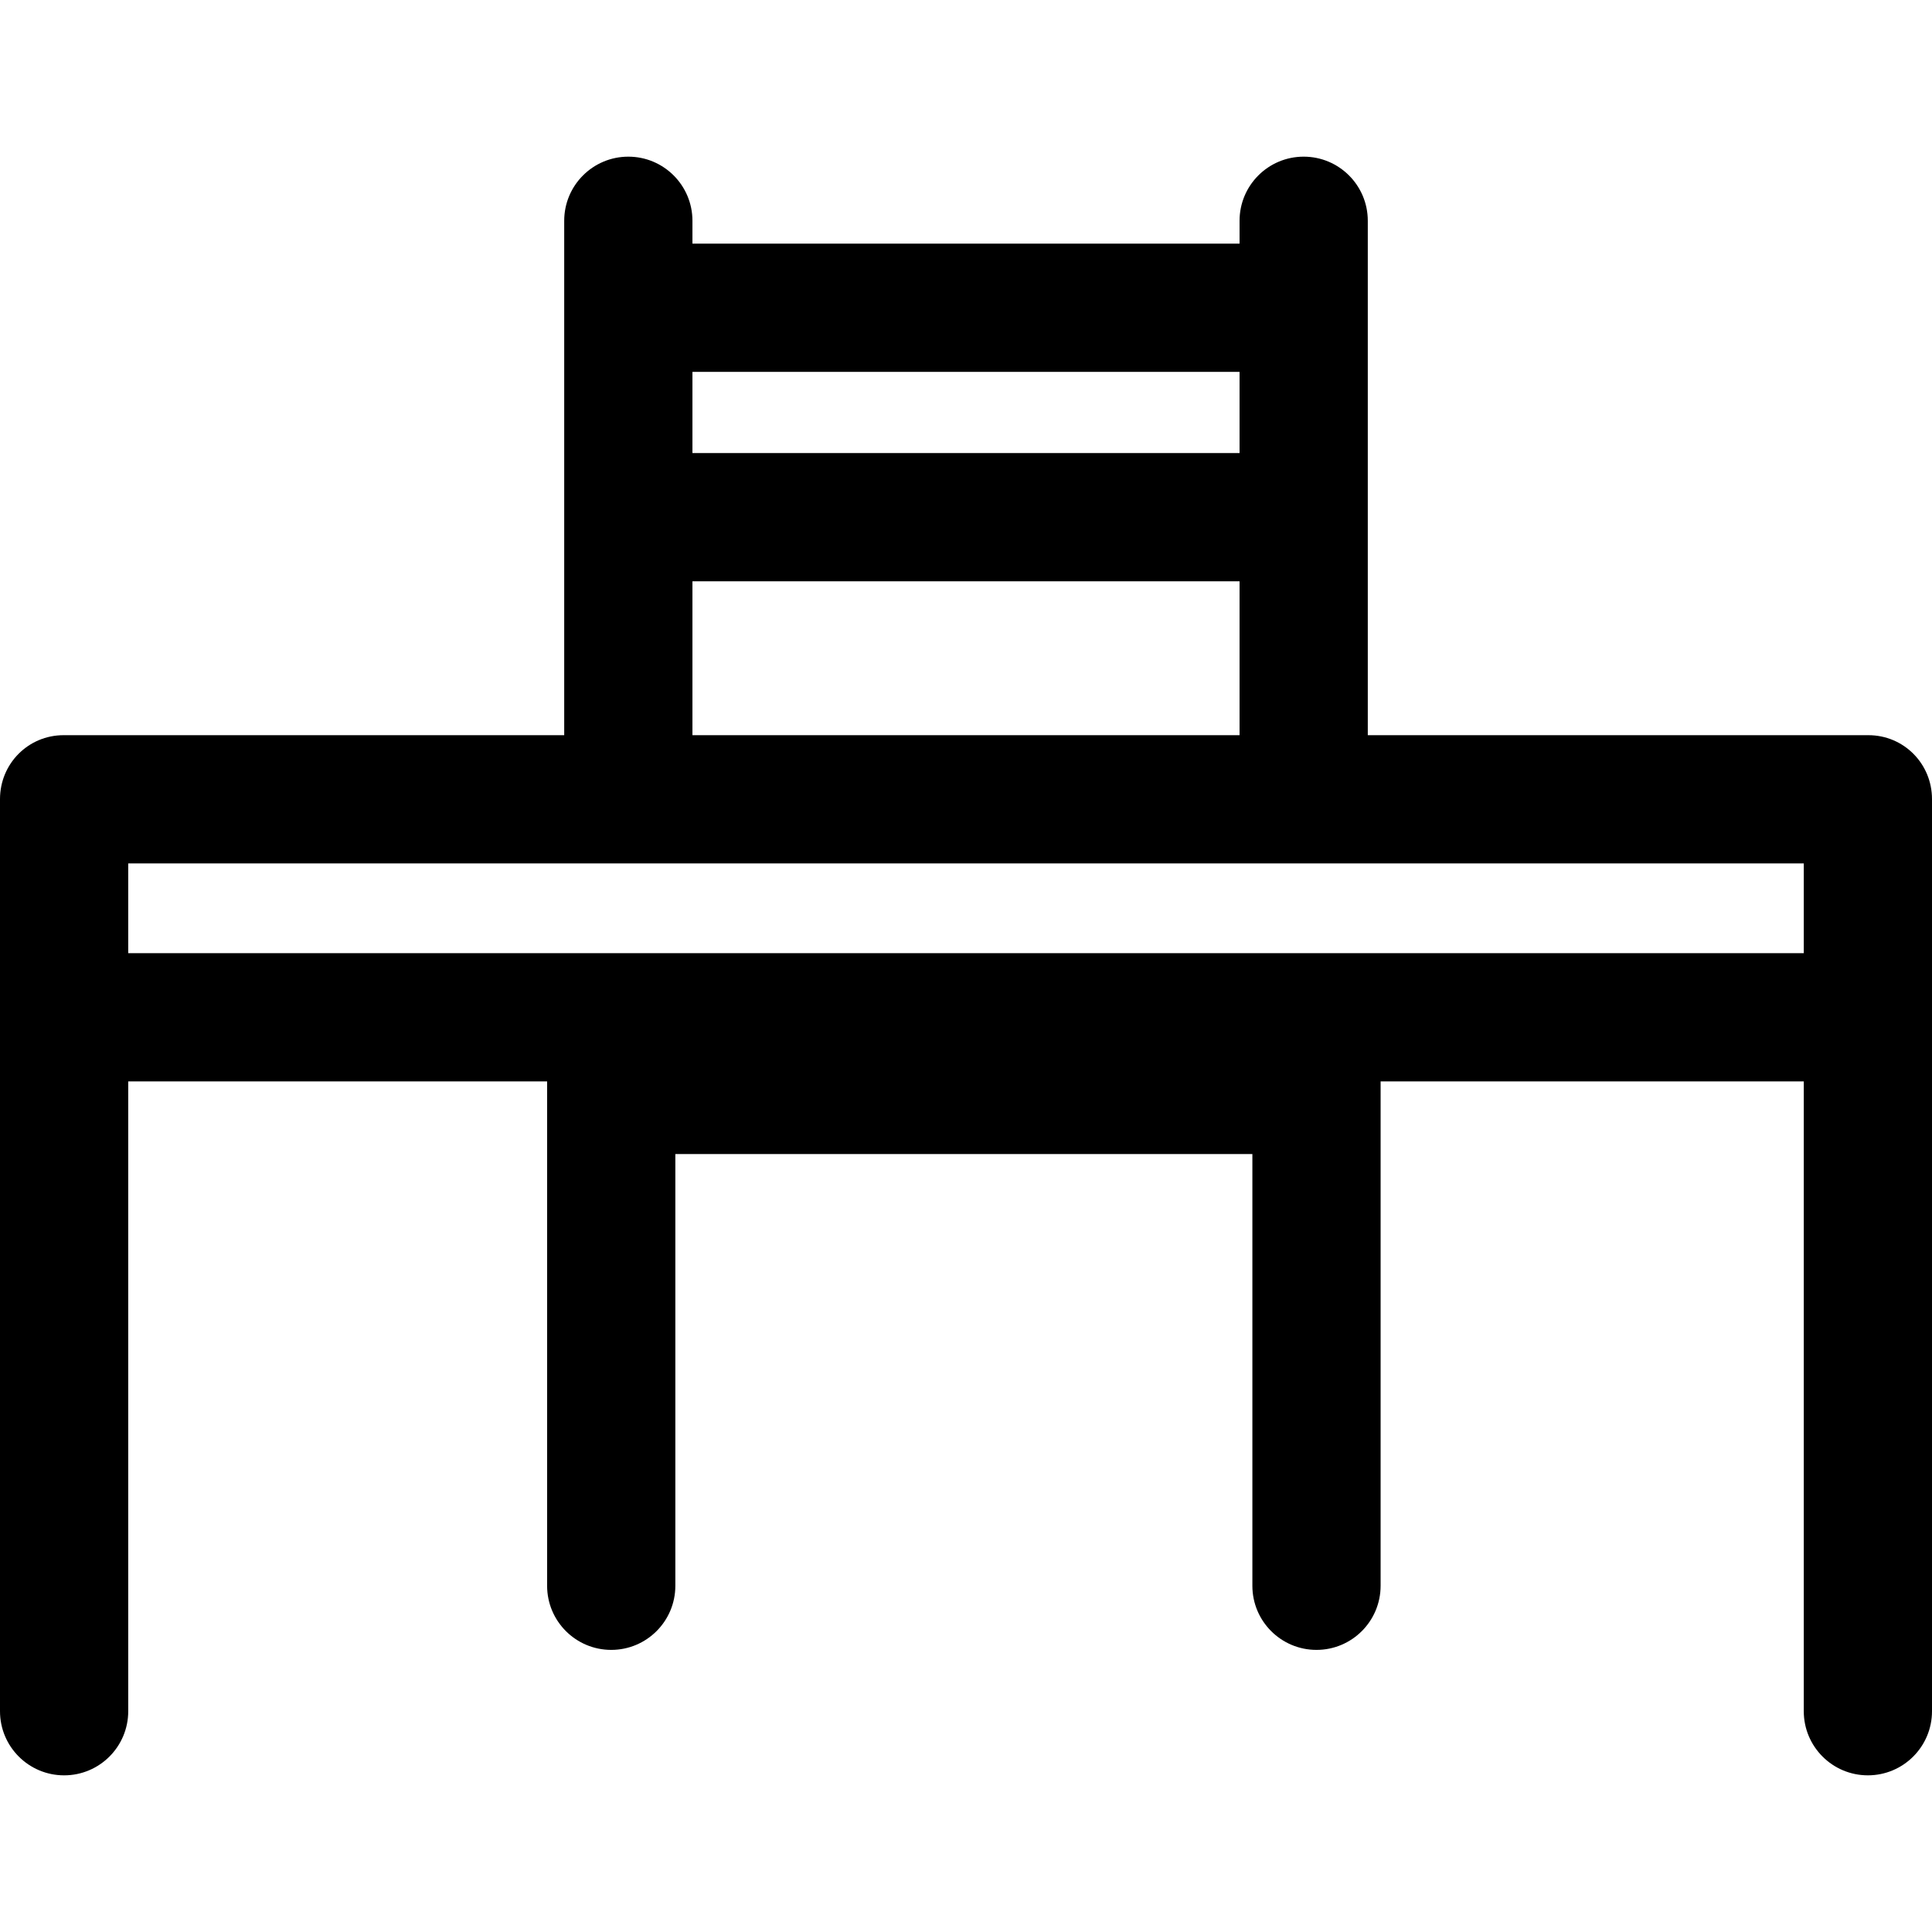
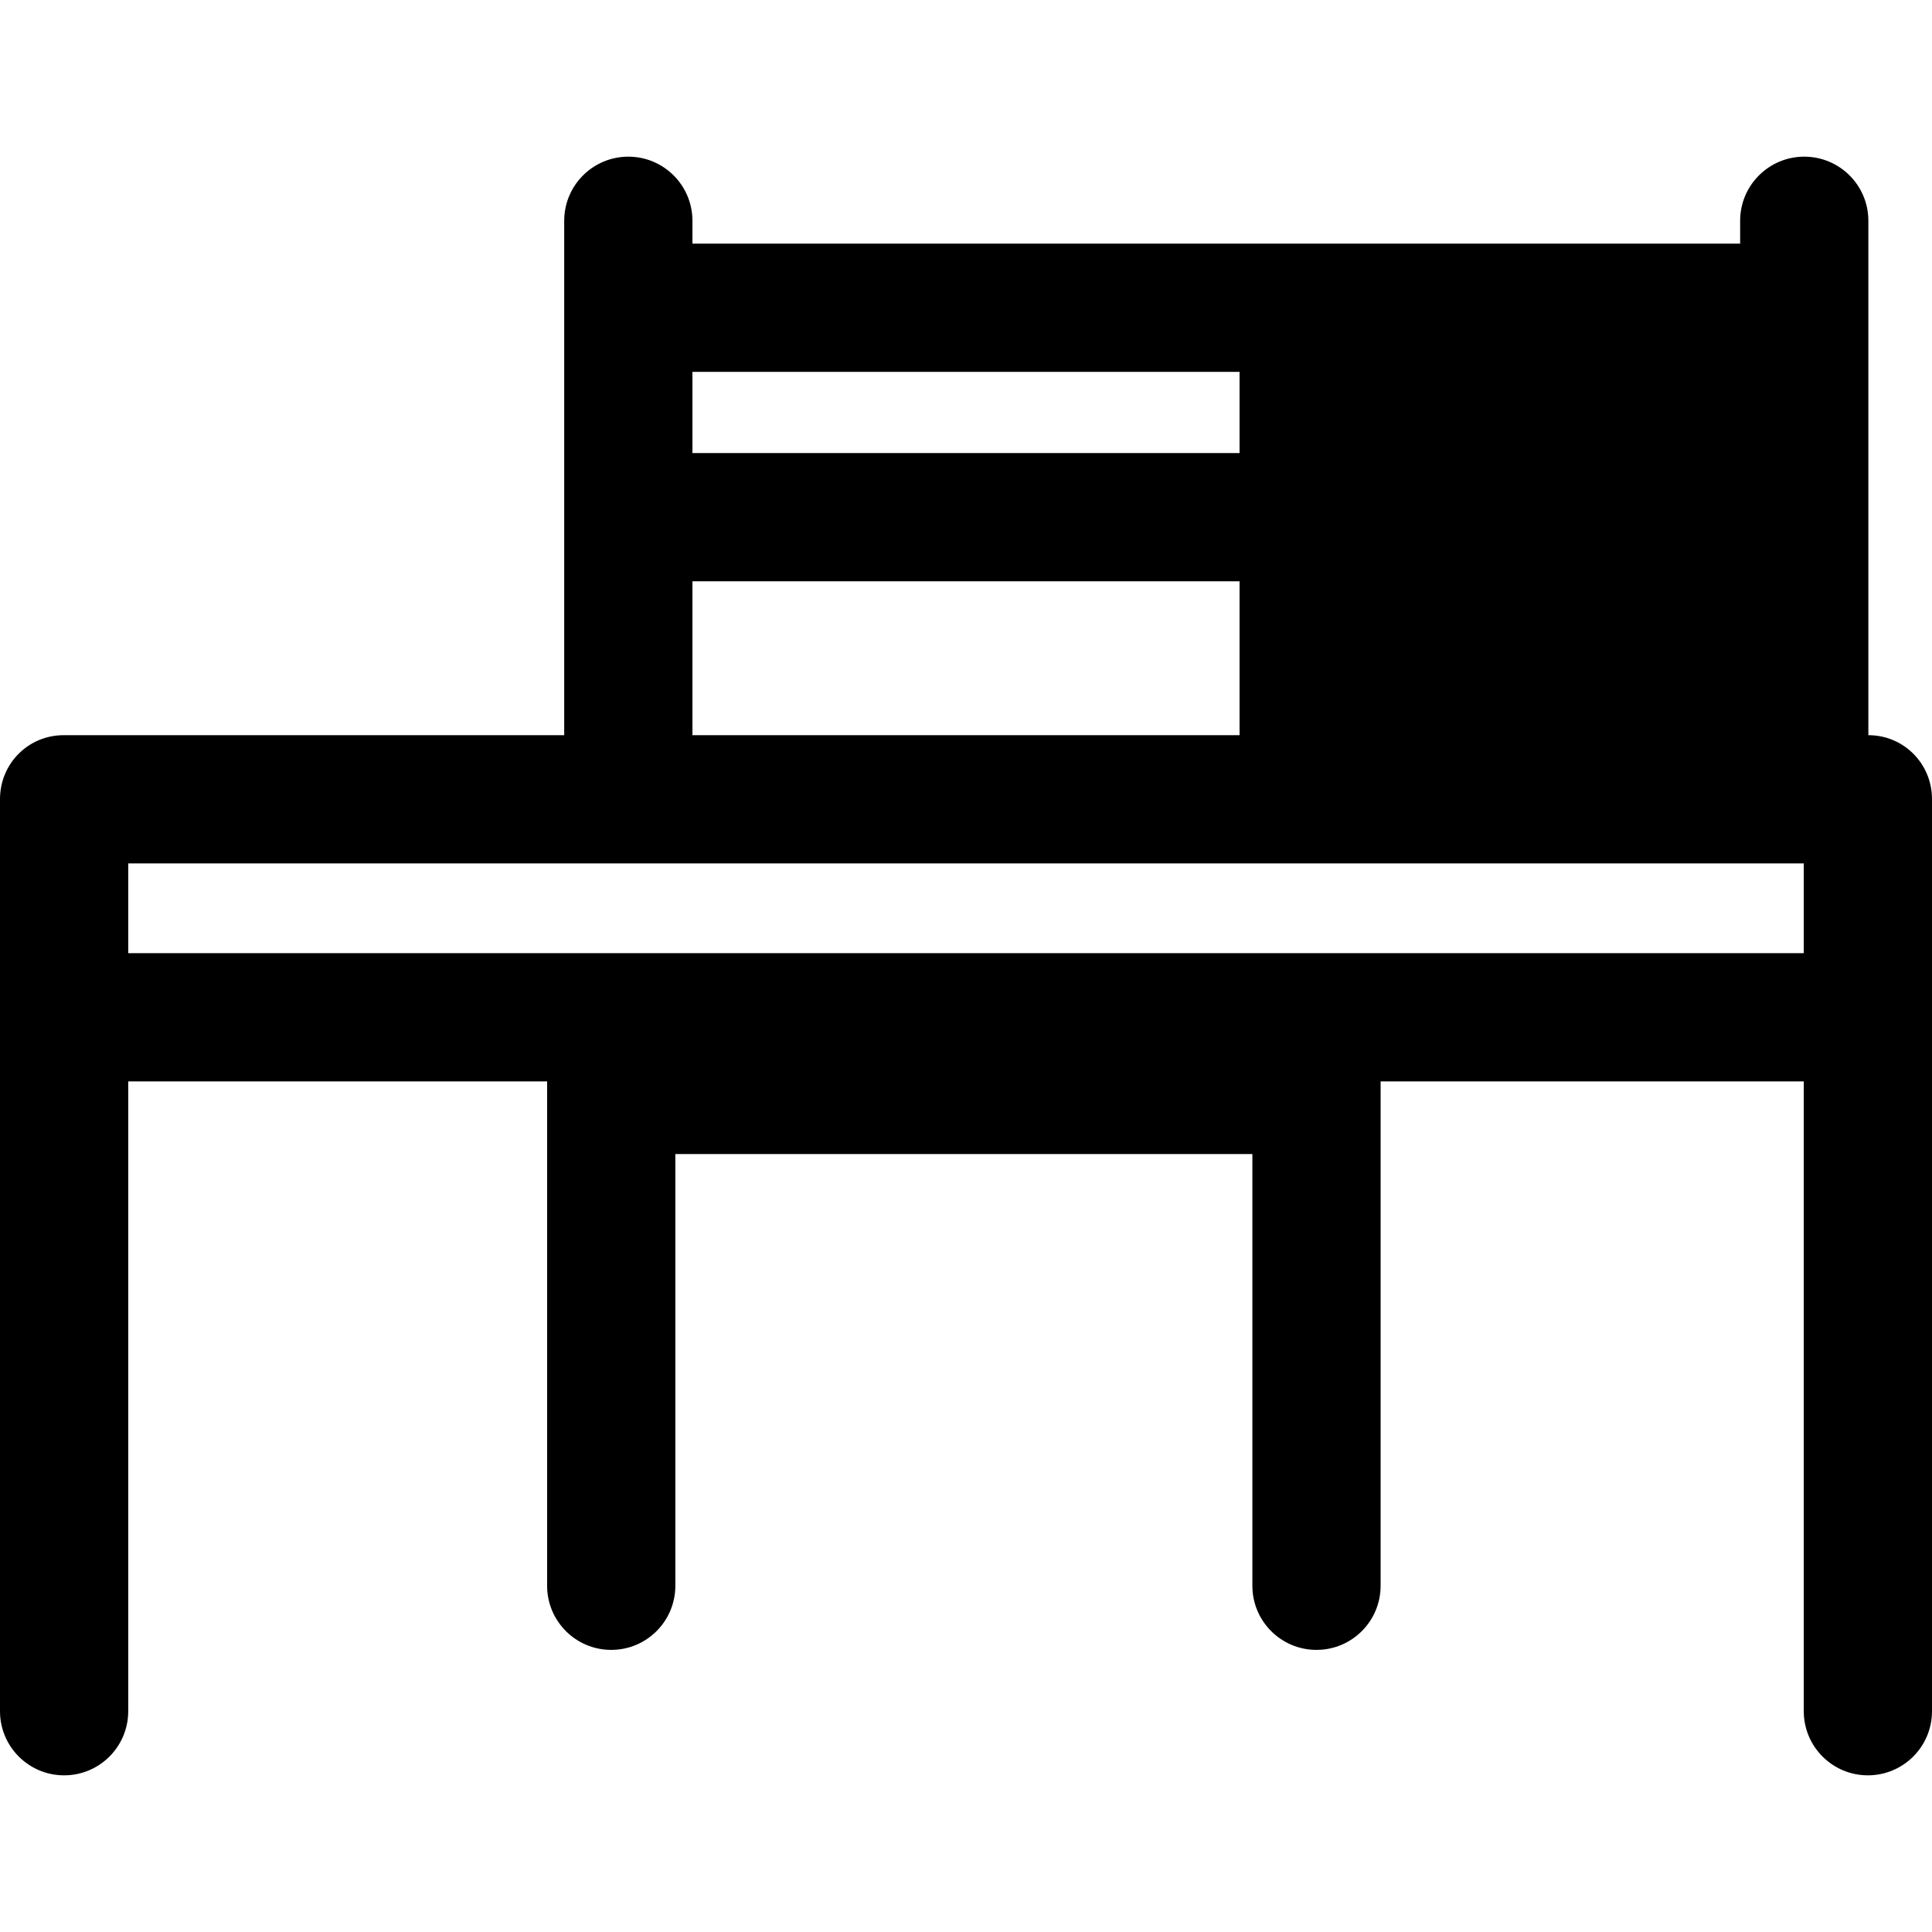
<svg xmlns="http://www.w3.org/2000/svg" version="1.1" id="Layer_1" x="0px" y="0px" viewBox="0 0 512 512" style="enable-background:new 0 0 512 512;" xml:space="preserve">
  <g>
    <g>
-       <path d="M495.137,194.831H362.478V58.508c0-9.384-7.608-16.991-16.991-16.991c-9.384,0-16.991,7.607-16.991,16.991v6.058H183.504    v-6.058c0-9.384-7.607-16.991-16.991-16.991c-9.384,0-16.991,7.607-16.991,16.991v136.323H16.863    C7.479,194.831,0,202.388,0,211.773v241.72c0,9.384,7.607,16.991,16.991,16.991s16.991-7.608,16.991-16.991V286.583h111.009    v133.664c0,9.384,7.607,16.991,16.991,16.991s16.991-7.608,16.991-16.991V305.84h152.92v114.407    c0,9.384,7.608,16.991,16.991,16.991c9.384,0,16.991-7.608,16.991-16.991V286.583h112.142v166.908    c0,9.384,7.607,16.991,16.991,16.991S512,462.875,512,453.491V211.773C512,202.388,504.521,194.831,495.137,194.831z     M183.504,98.548h144.991v21.522H183.504V98.548z M183.504,154.053h144.991v40.779H183.504V154.053z M478.018,252.601H33.982    v-23.788h444.035V252.601z" />
+       <path d="M495.137,194.831V58.508c0-9.384-7.608-16.991-16.991-16.991c-9.384,0-16.991,7.607-16.991,16.991v6.058H183.504    v-6.058c0-9.384-7.607-16.991-16.991-16.991c-9.384,0-16.991,7.607-16.991,16.991v136.323H16.863    C7.479,194.831,0,202.388,0,211.773v241.72c0,9.384,7.607,16.991,16.991,16.991s16.991-7.608,16.991-16.991V286.583h111.009    v133.664c0,9.384,7.607,16.991,16.991,16.991s16.991-7.608,16.991-16.991V305.84h152.92v114.407    c0,9.384,7.608,16.991,16.991,16.991c9.384,0,16.991-7.608,16.991-16.991V286.583h112.142v166.908    c0,9.384,7.607,16.991,16.991,16.991S512,462.875,512,453.491V211.773C512,202.388,504.521,194.831,495.137,194.831z     M183.504,98.548h144.991v21.522H183.504V98.548z M183.504,154.053h144.991v40.779H183.504V154.053z M478.018,252.601H33.982    v-23.788h444.035V252.601z" />
    </g>
  </g>
  <g>
</g>
  <g>
</g>
  <g>
</g>
  <g>
</g>
  <g>
</g>
  <g>
</g>
  <g>
</g>
  <g>
</g>
  <g>
</g>
  <g>
</g>
  <g>
</g>
  <g>
</g>
  <g>
</g>
  <g>
</g>
  <g>
</g>
</svg>